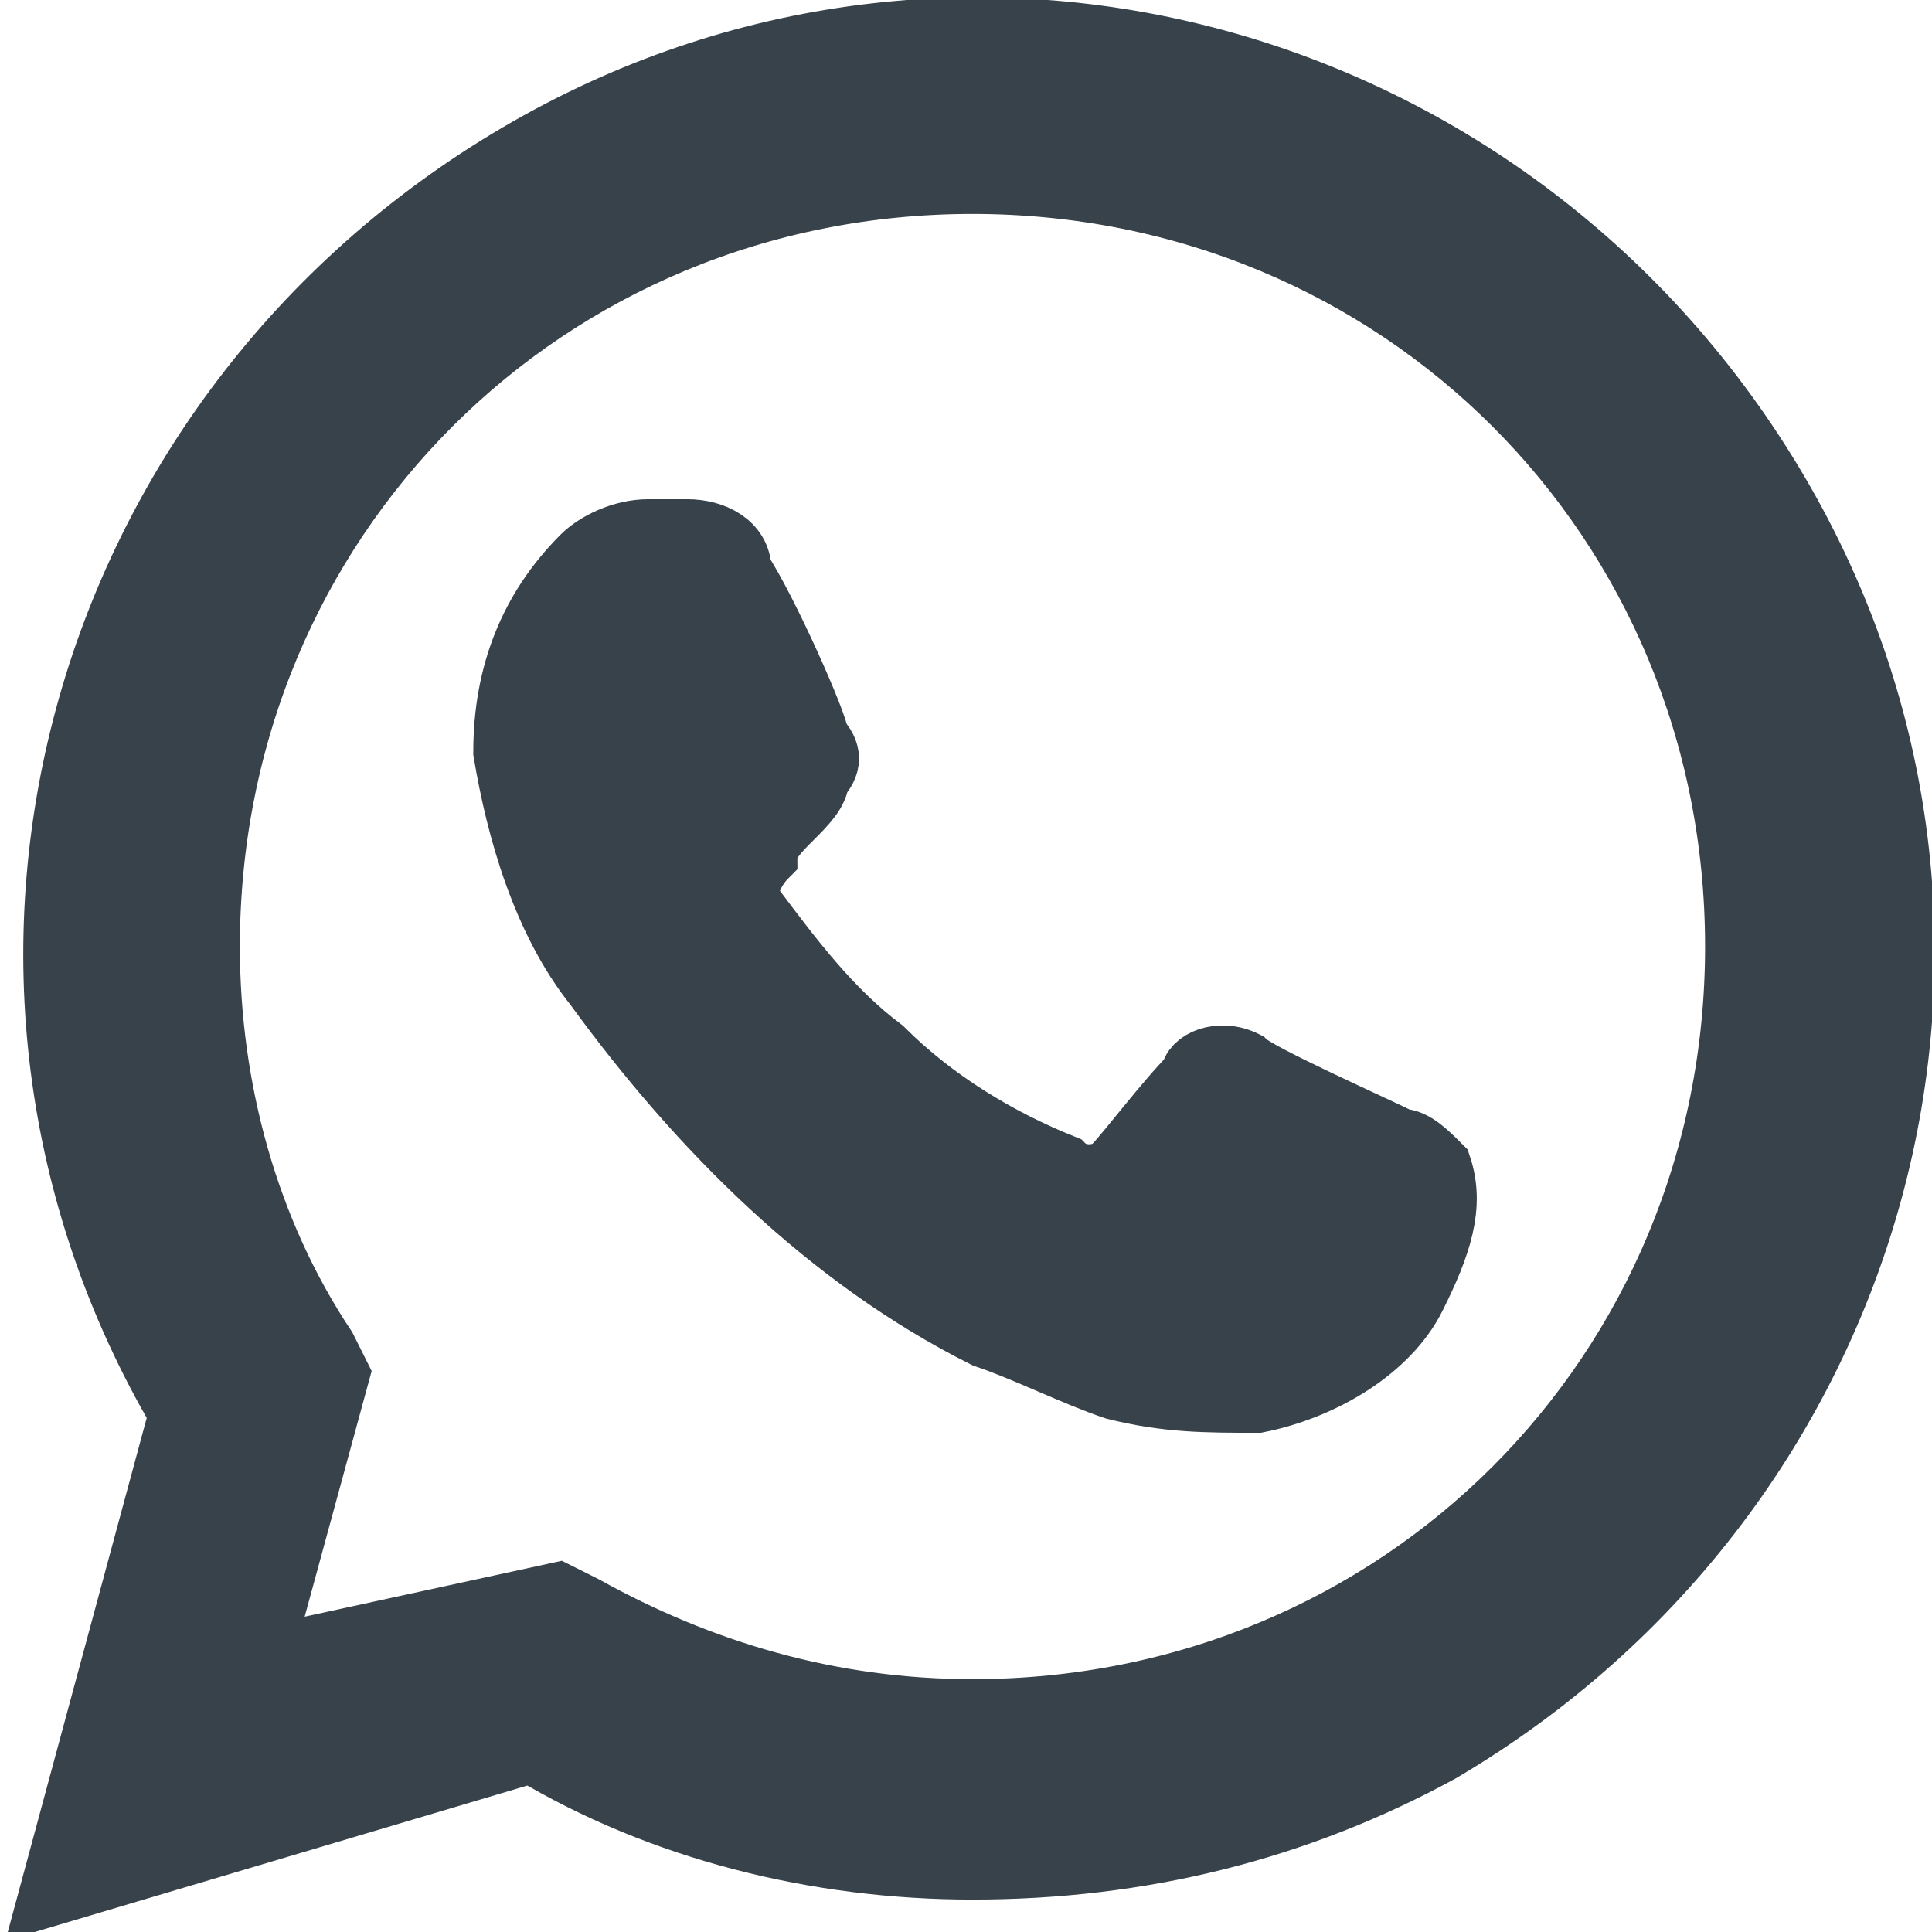
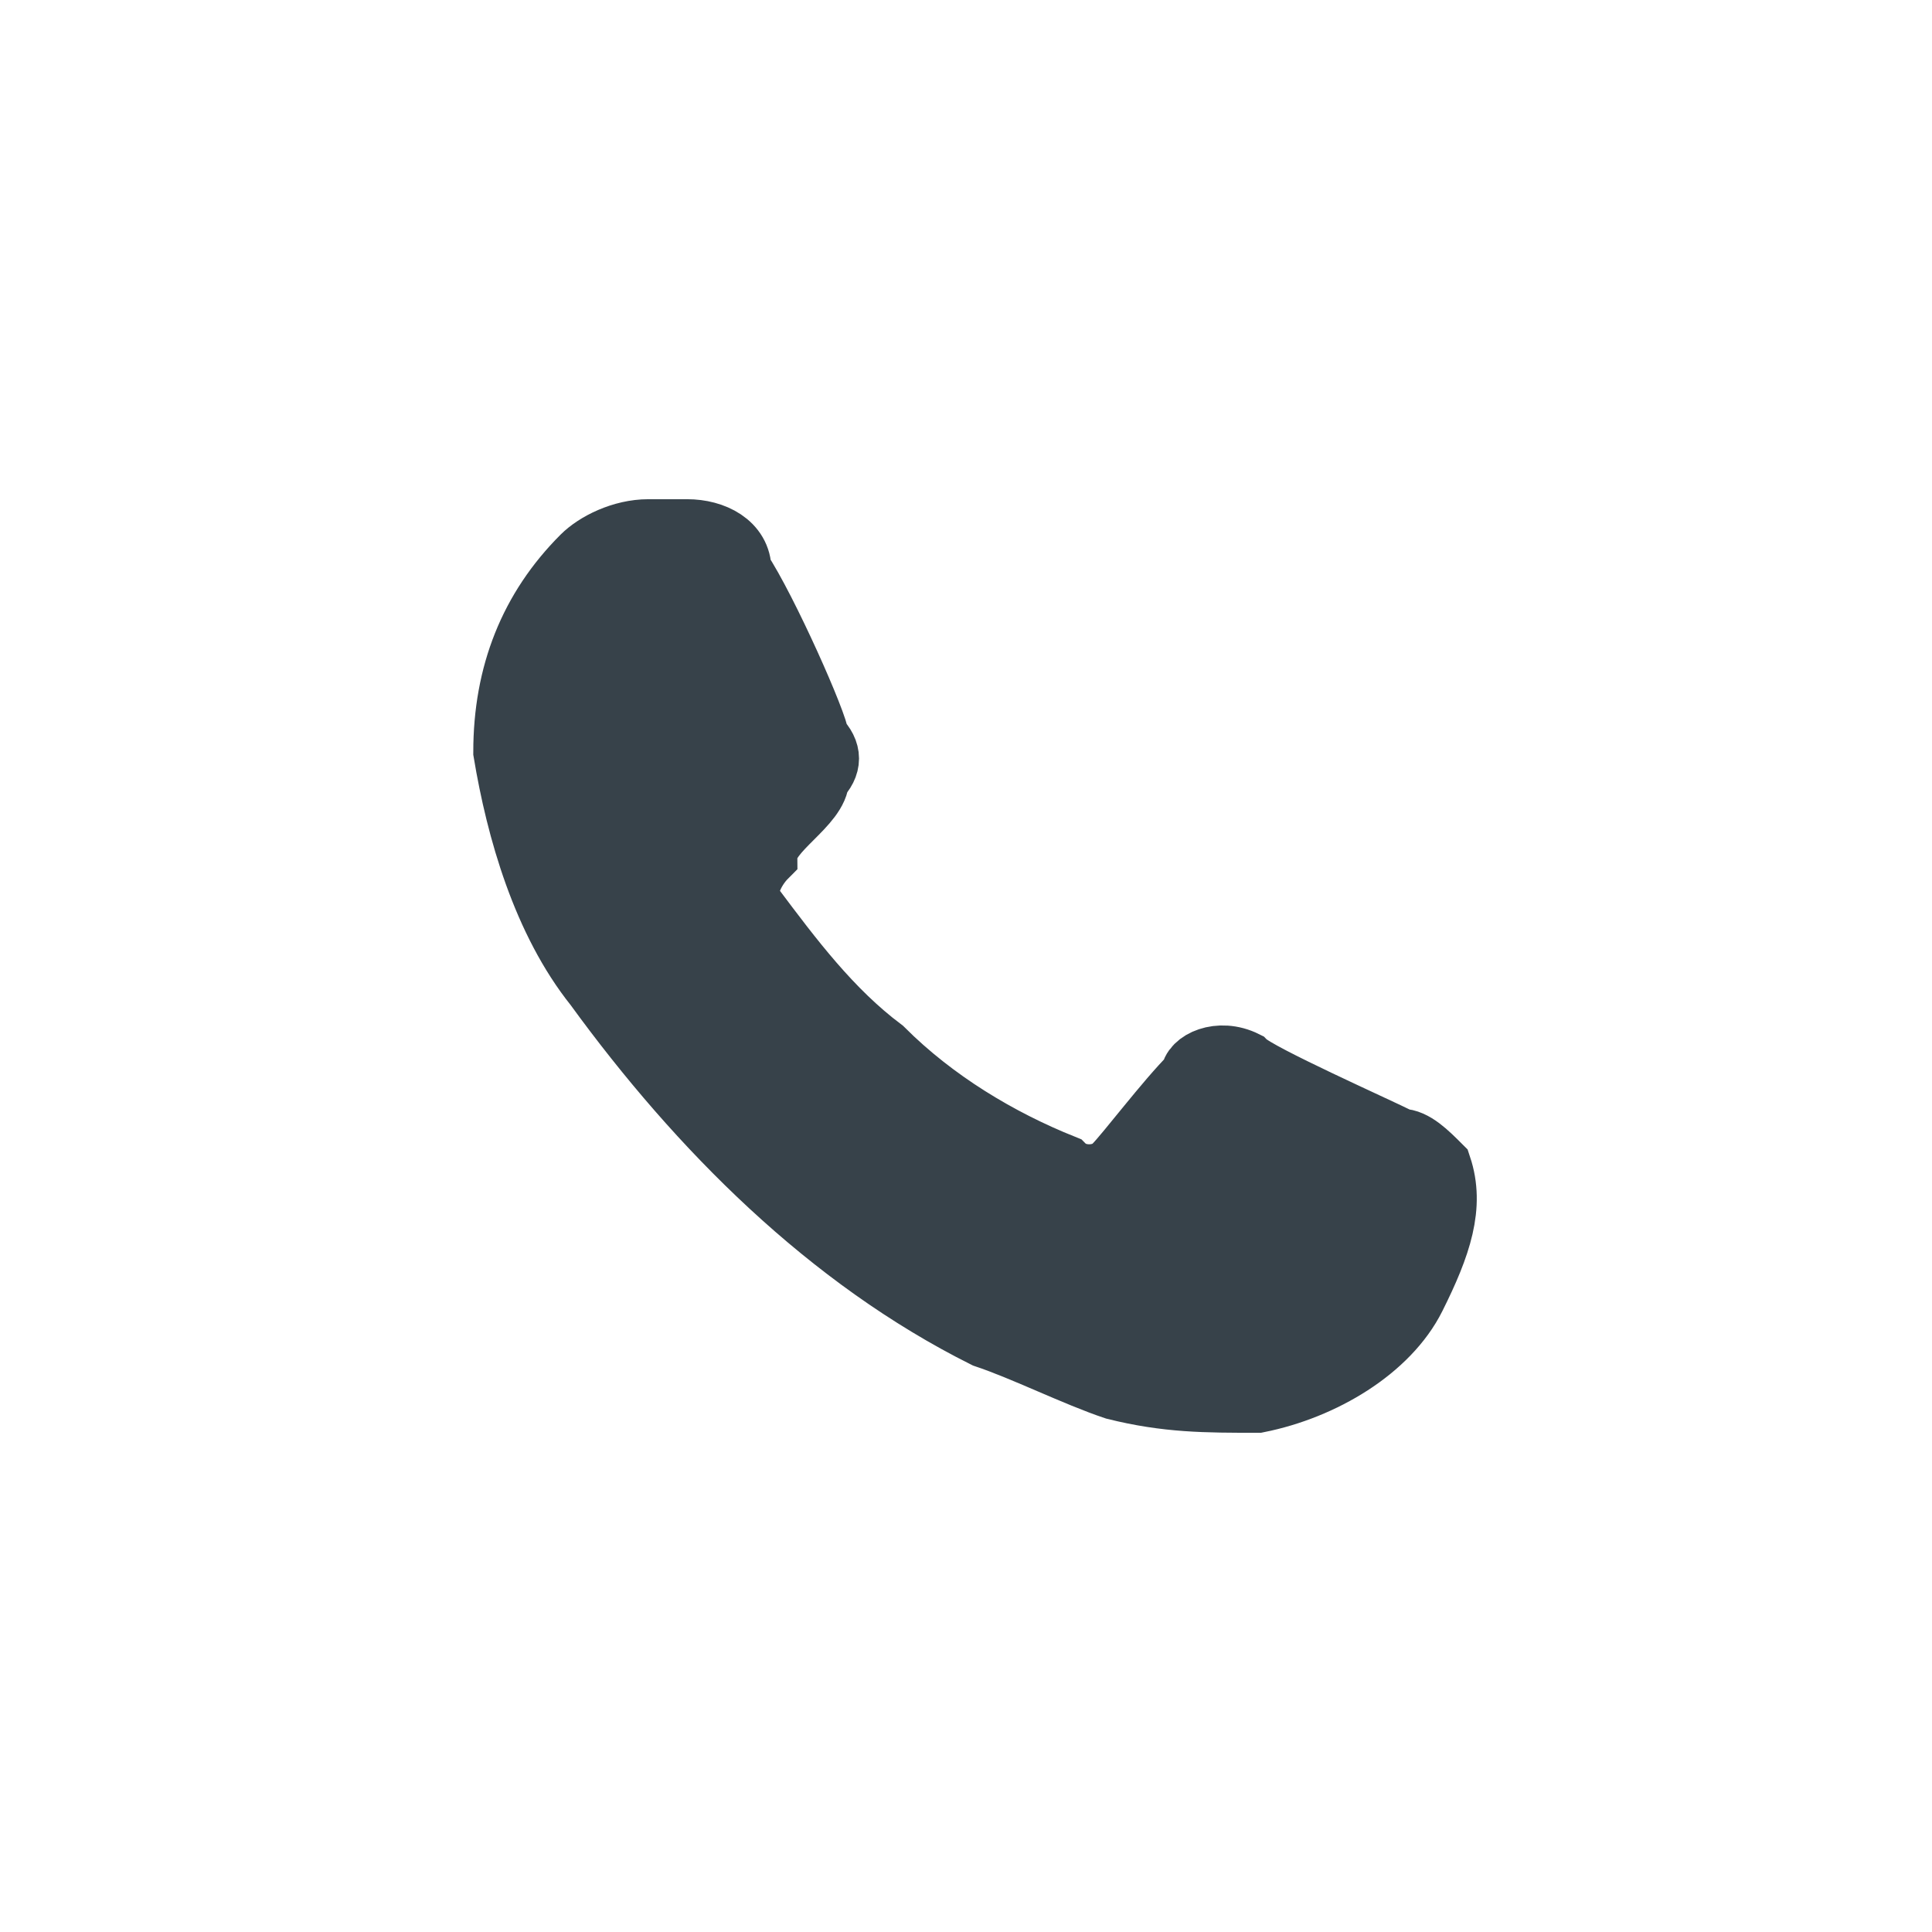
<svg xmlns="http://www.w3.org/2000/svg" version="1.1" id="Layer_3" x="0px" y="0px" width="14.9px" height="14.9px" viewBox="0 0 14.9 14.9" style="enable-background:new 0 0 14.9 14.9;" xml:space="preserve">
  <style type="text/css">
	.st0{fill:#37424A;stroke:#37424A;stroke-width:0.5;stroke-miterlimit:10;}
</style>
  <title>whatsapp-end</title>
  <path class="st0" d="M11.1,9c-0.1-0.1-0.2-0.2-0.3-0.2c-0.2-0.1-1.1-0.5-1.2-0.6c-0.2-0.1-0.4,0-0.4,0.1l0,0C9,8.5,8.7,8.9,8.6,9  C8.5,9.1,8.3,9.1,8.2,9c-0.5-0.2-1-0.5-1.4-0.9C6.4,7.8,6.1,7.4,5.8,7c-0.1-0.1,0-0.3,0.1-0.4l0,0c0-0.1,0.1-0.2,0.2-0.3  C6.2,6.2,6.3,6.1,6.3,6c0.1-0.1,0.1-0.2,0-0.3c0-0.1-0.4-1-0.6-1.3c0-0.2-0.2-0.3-0.4-0.3l0,0H5c-0.2,0-0.4,0.1-0.5,0.2  C4.1,4.7,3.9,5.2,3.9,5.8C4,6.4,4.2,7.1,4.6,7.6c0.8,1.1,1.8,2.1,3,2.7c0.3,0.1,0.7,0.3,1,0.4c0.4,0.1,0.7,0.1,1.1,0.1  c0.5-0.1,1-0.4,1.2-0.8C11.1,9.6,11.2,9.3,11.1,9z" />
-   <path class="st0" d="M0.4,14.6l1-3.7c-2-3.4-0.8-7.7,2.6-9.7s7.7-0.8,9.7,2.6s0.8,7.7-2.6,9.7c-1.1,0.6-2.3,0.9-3.6,0.9l0,0  c-1.2,0-2.4-0.3-3.4-0.9L0.4,14.6z M4.3,12.3l0.2,0.1c0.9,0.5,1.9,0.8,3,0.8l0,0c3.3,0,5.9-2.6,5.9-5.9s-2.6-5.9-5.9-5.9  S1.6,4,1.6,7.3c0,1.1,0.3,2.2,0.9,3.1l0.1,0.2L2,12.8L4.3,12.3z" />
</svg>